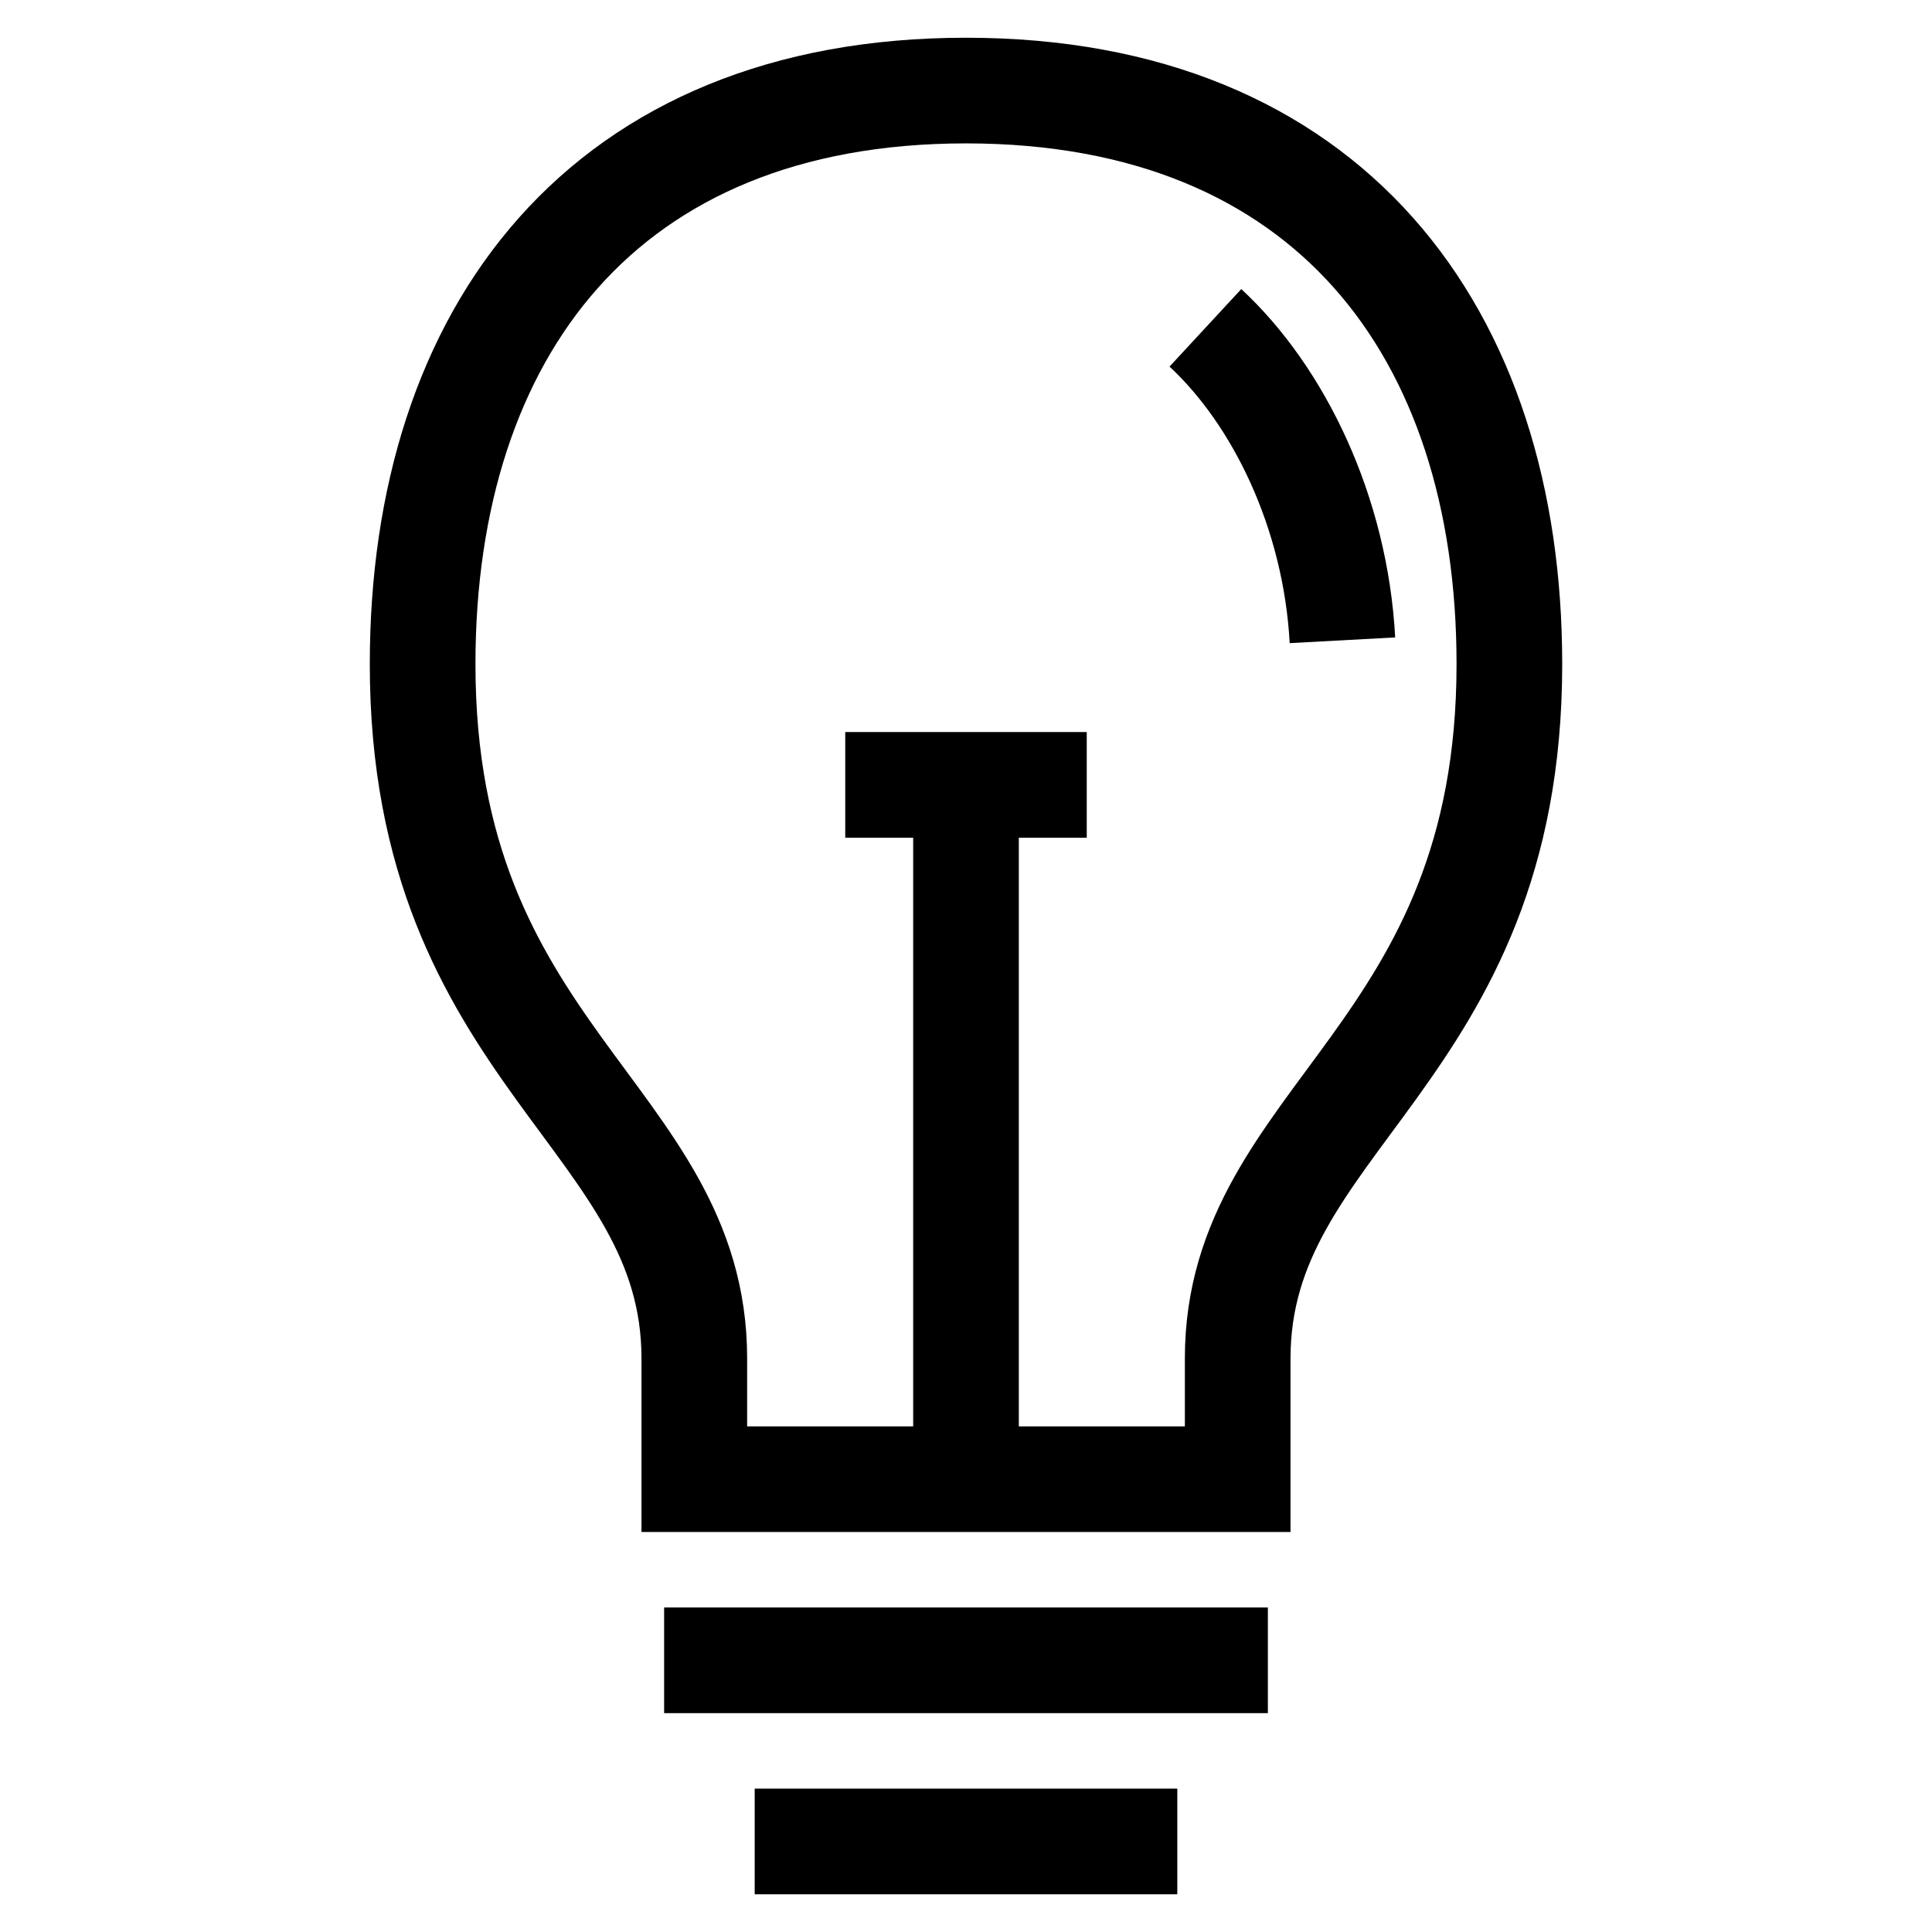
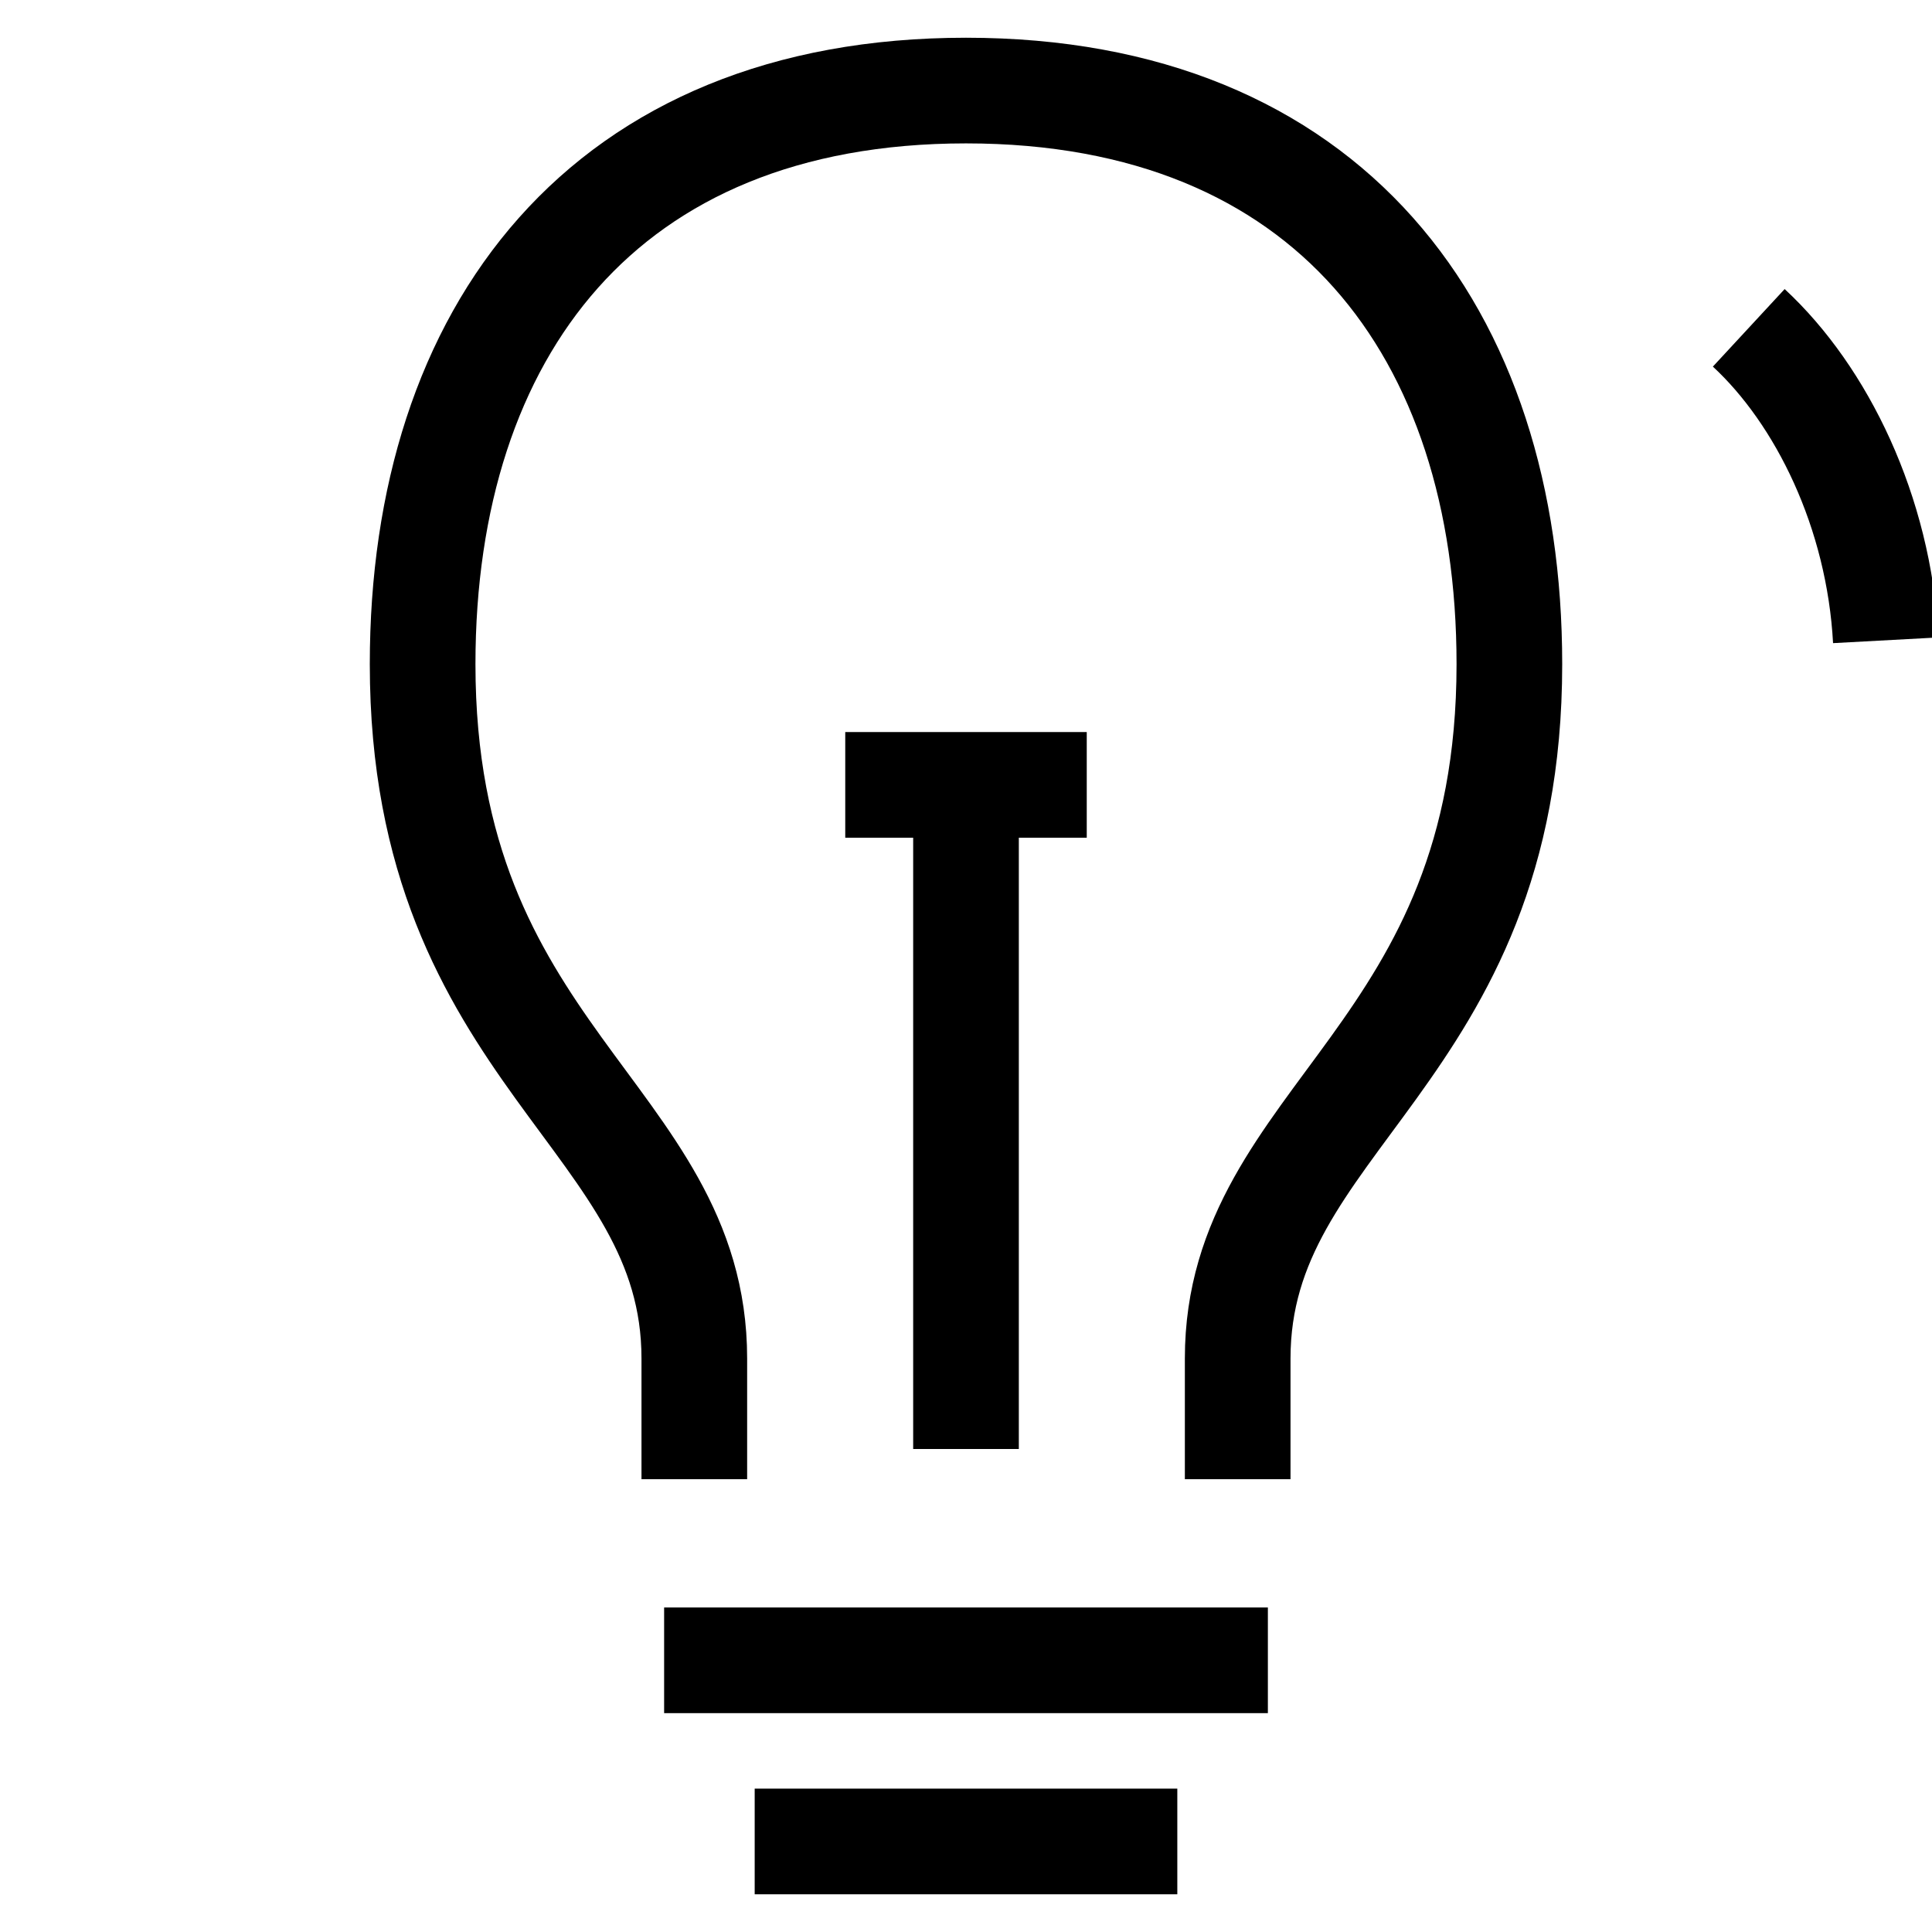
<svg xmlns="http://www.w3.org/2000/svg" viewBox="0 0 64 64">
-   <path fill="none" stroke="#000" stroke-width="3.5" d="M23 49v-4c0-8-9-10-9-23 0-11 6-19 18-19s18 8 18 19c0 13-9 15-9 23v4zm21.47-27.79c-.23-4.25-2.12-8.11-4.54-10.35M22 55h20m-17 6h14m-7-13V26m-4 0h8" />
+   <path fill="none" stroke="#000" stroke-width="3.5" d="M23 49v-4c0-8-9-10-9-23 0-11 6-19 18-19s18 8 18 19c0 13-9 15-9 23v4m21.47-27.79c-.23-4.25-2.12-8.11-4.54-10.35M22 55h20m-17 6h14m-7-13V26m-4 0h8" />
</svg>